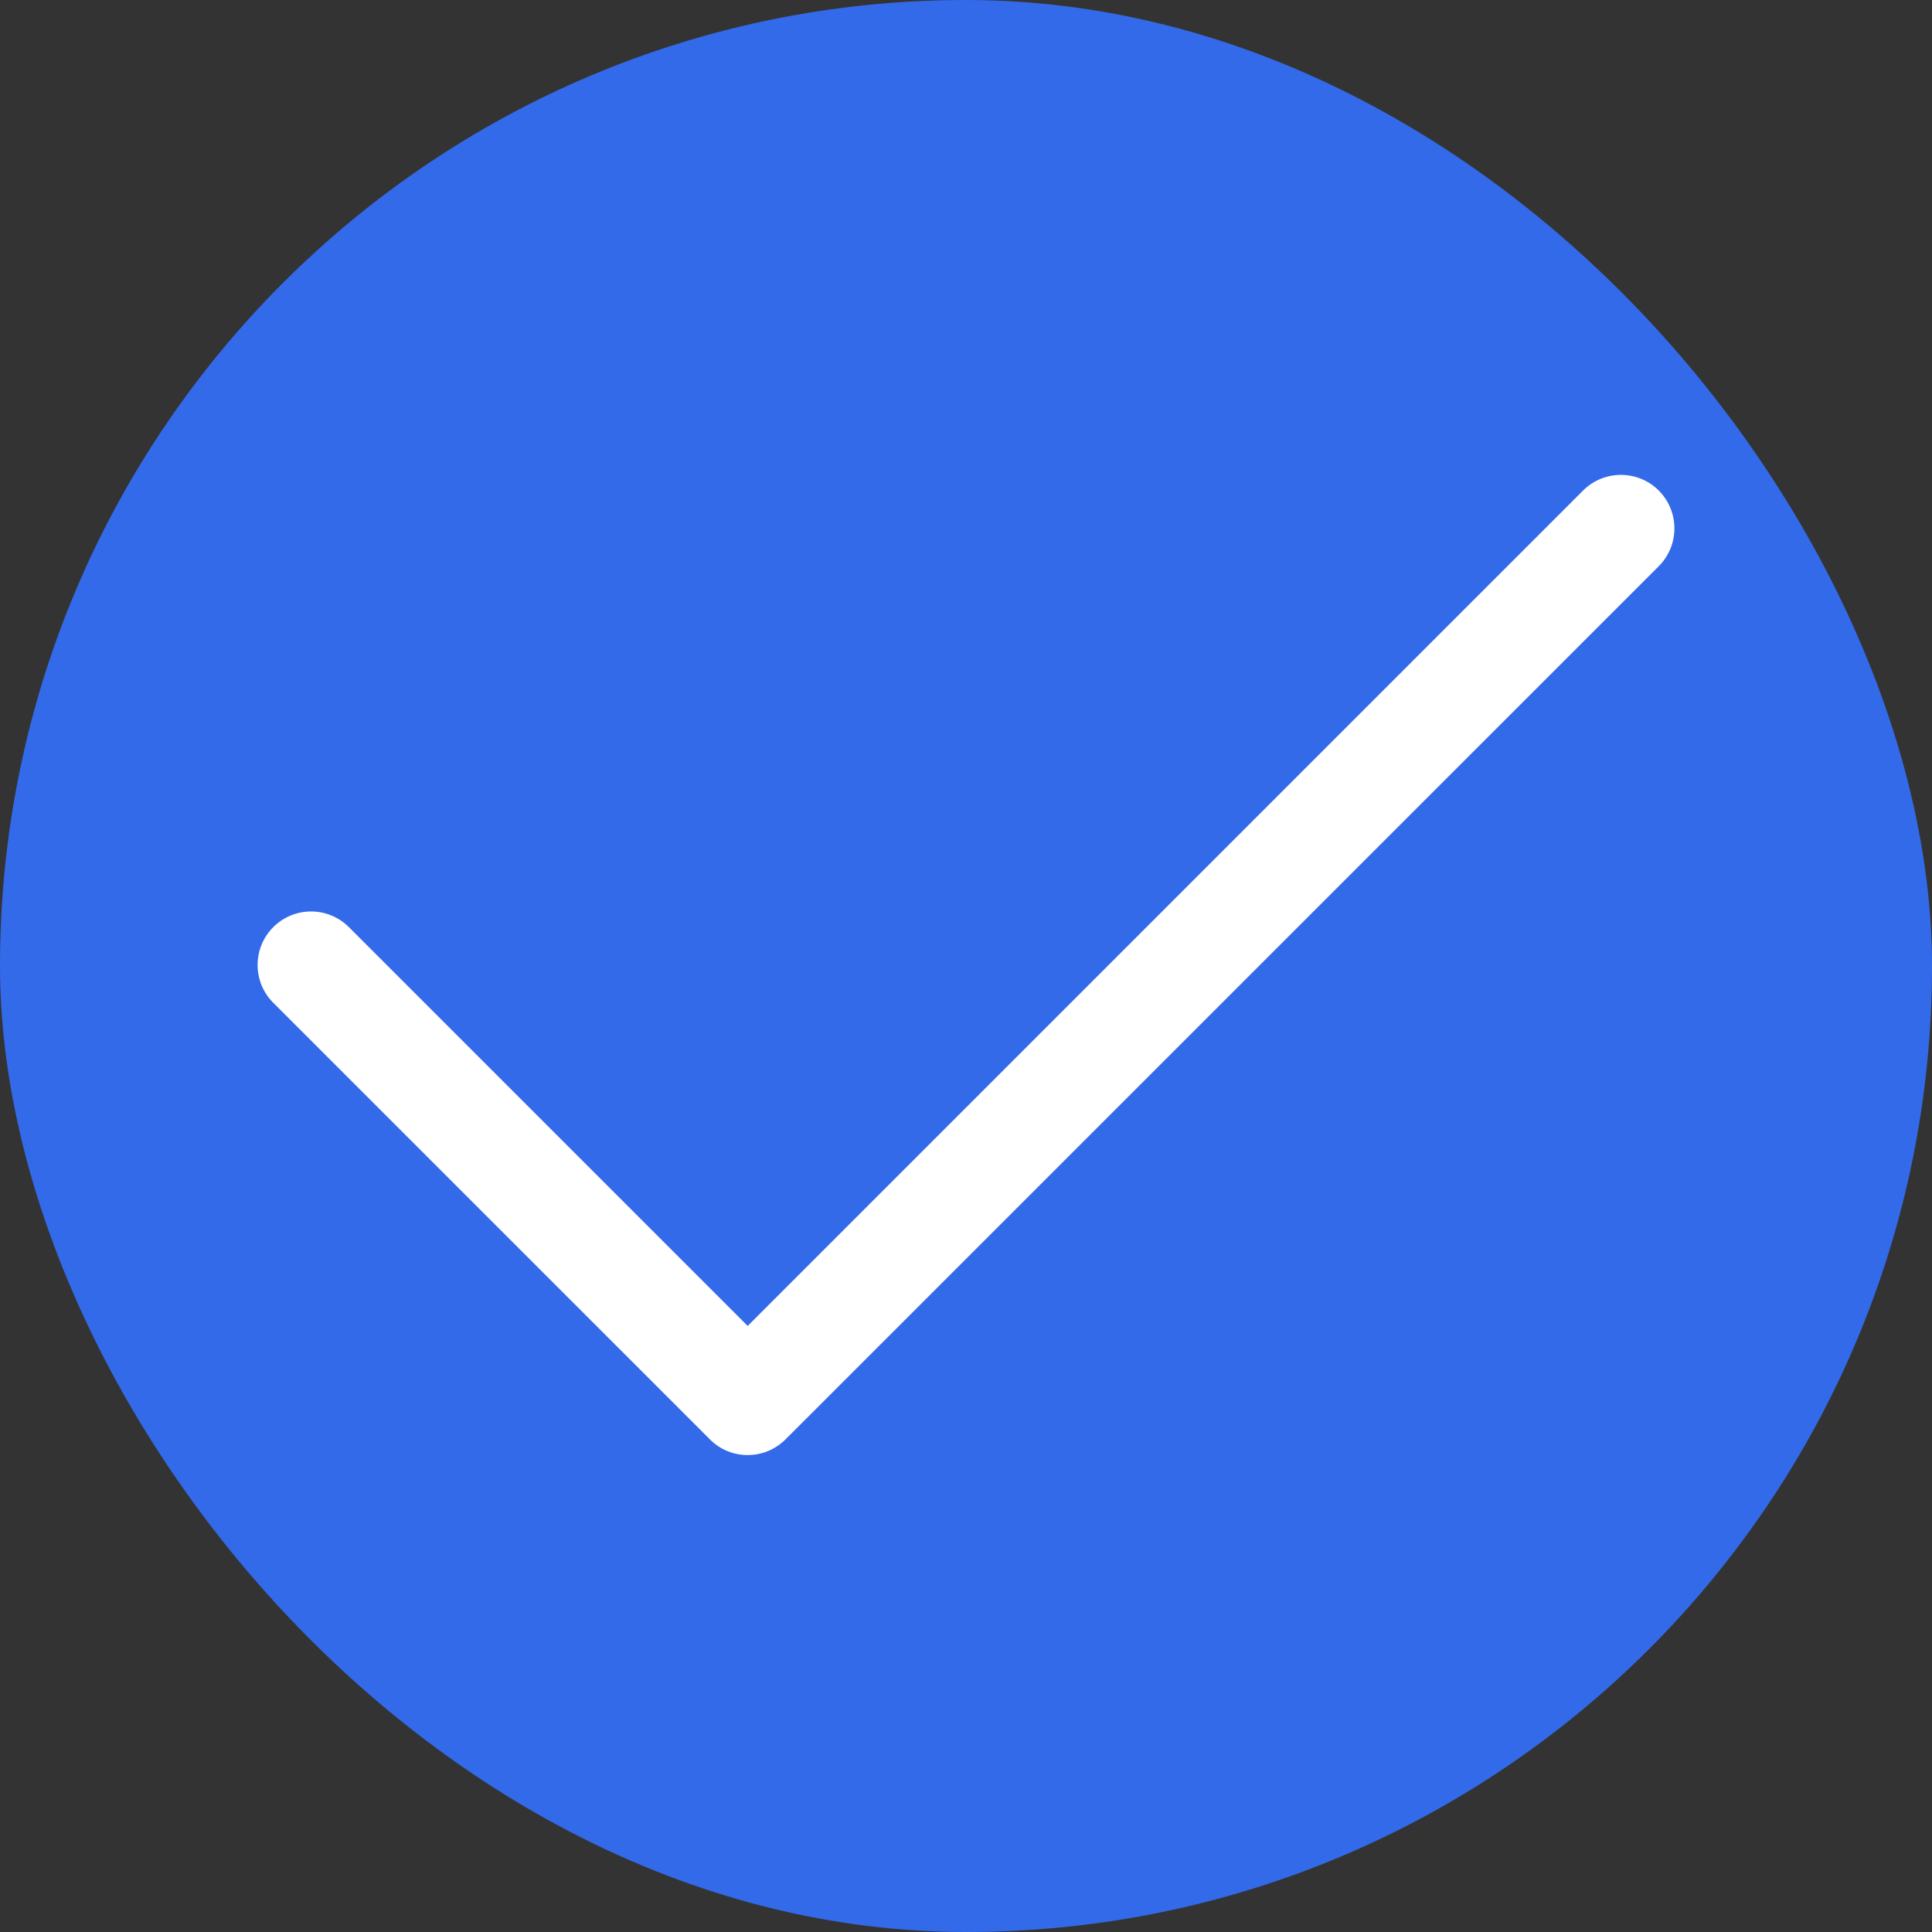
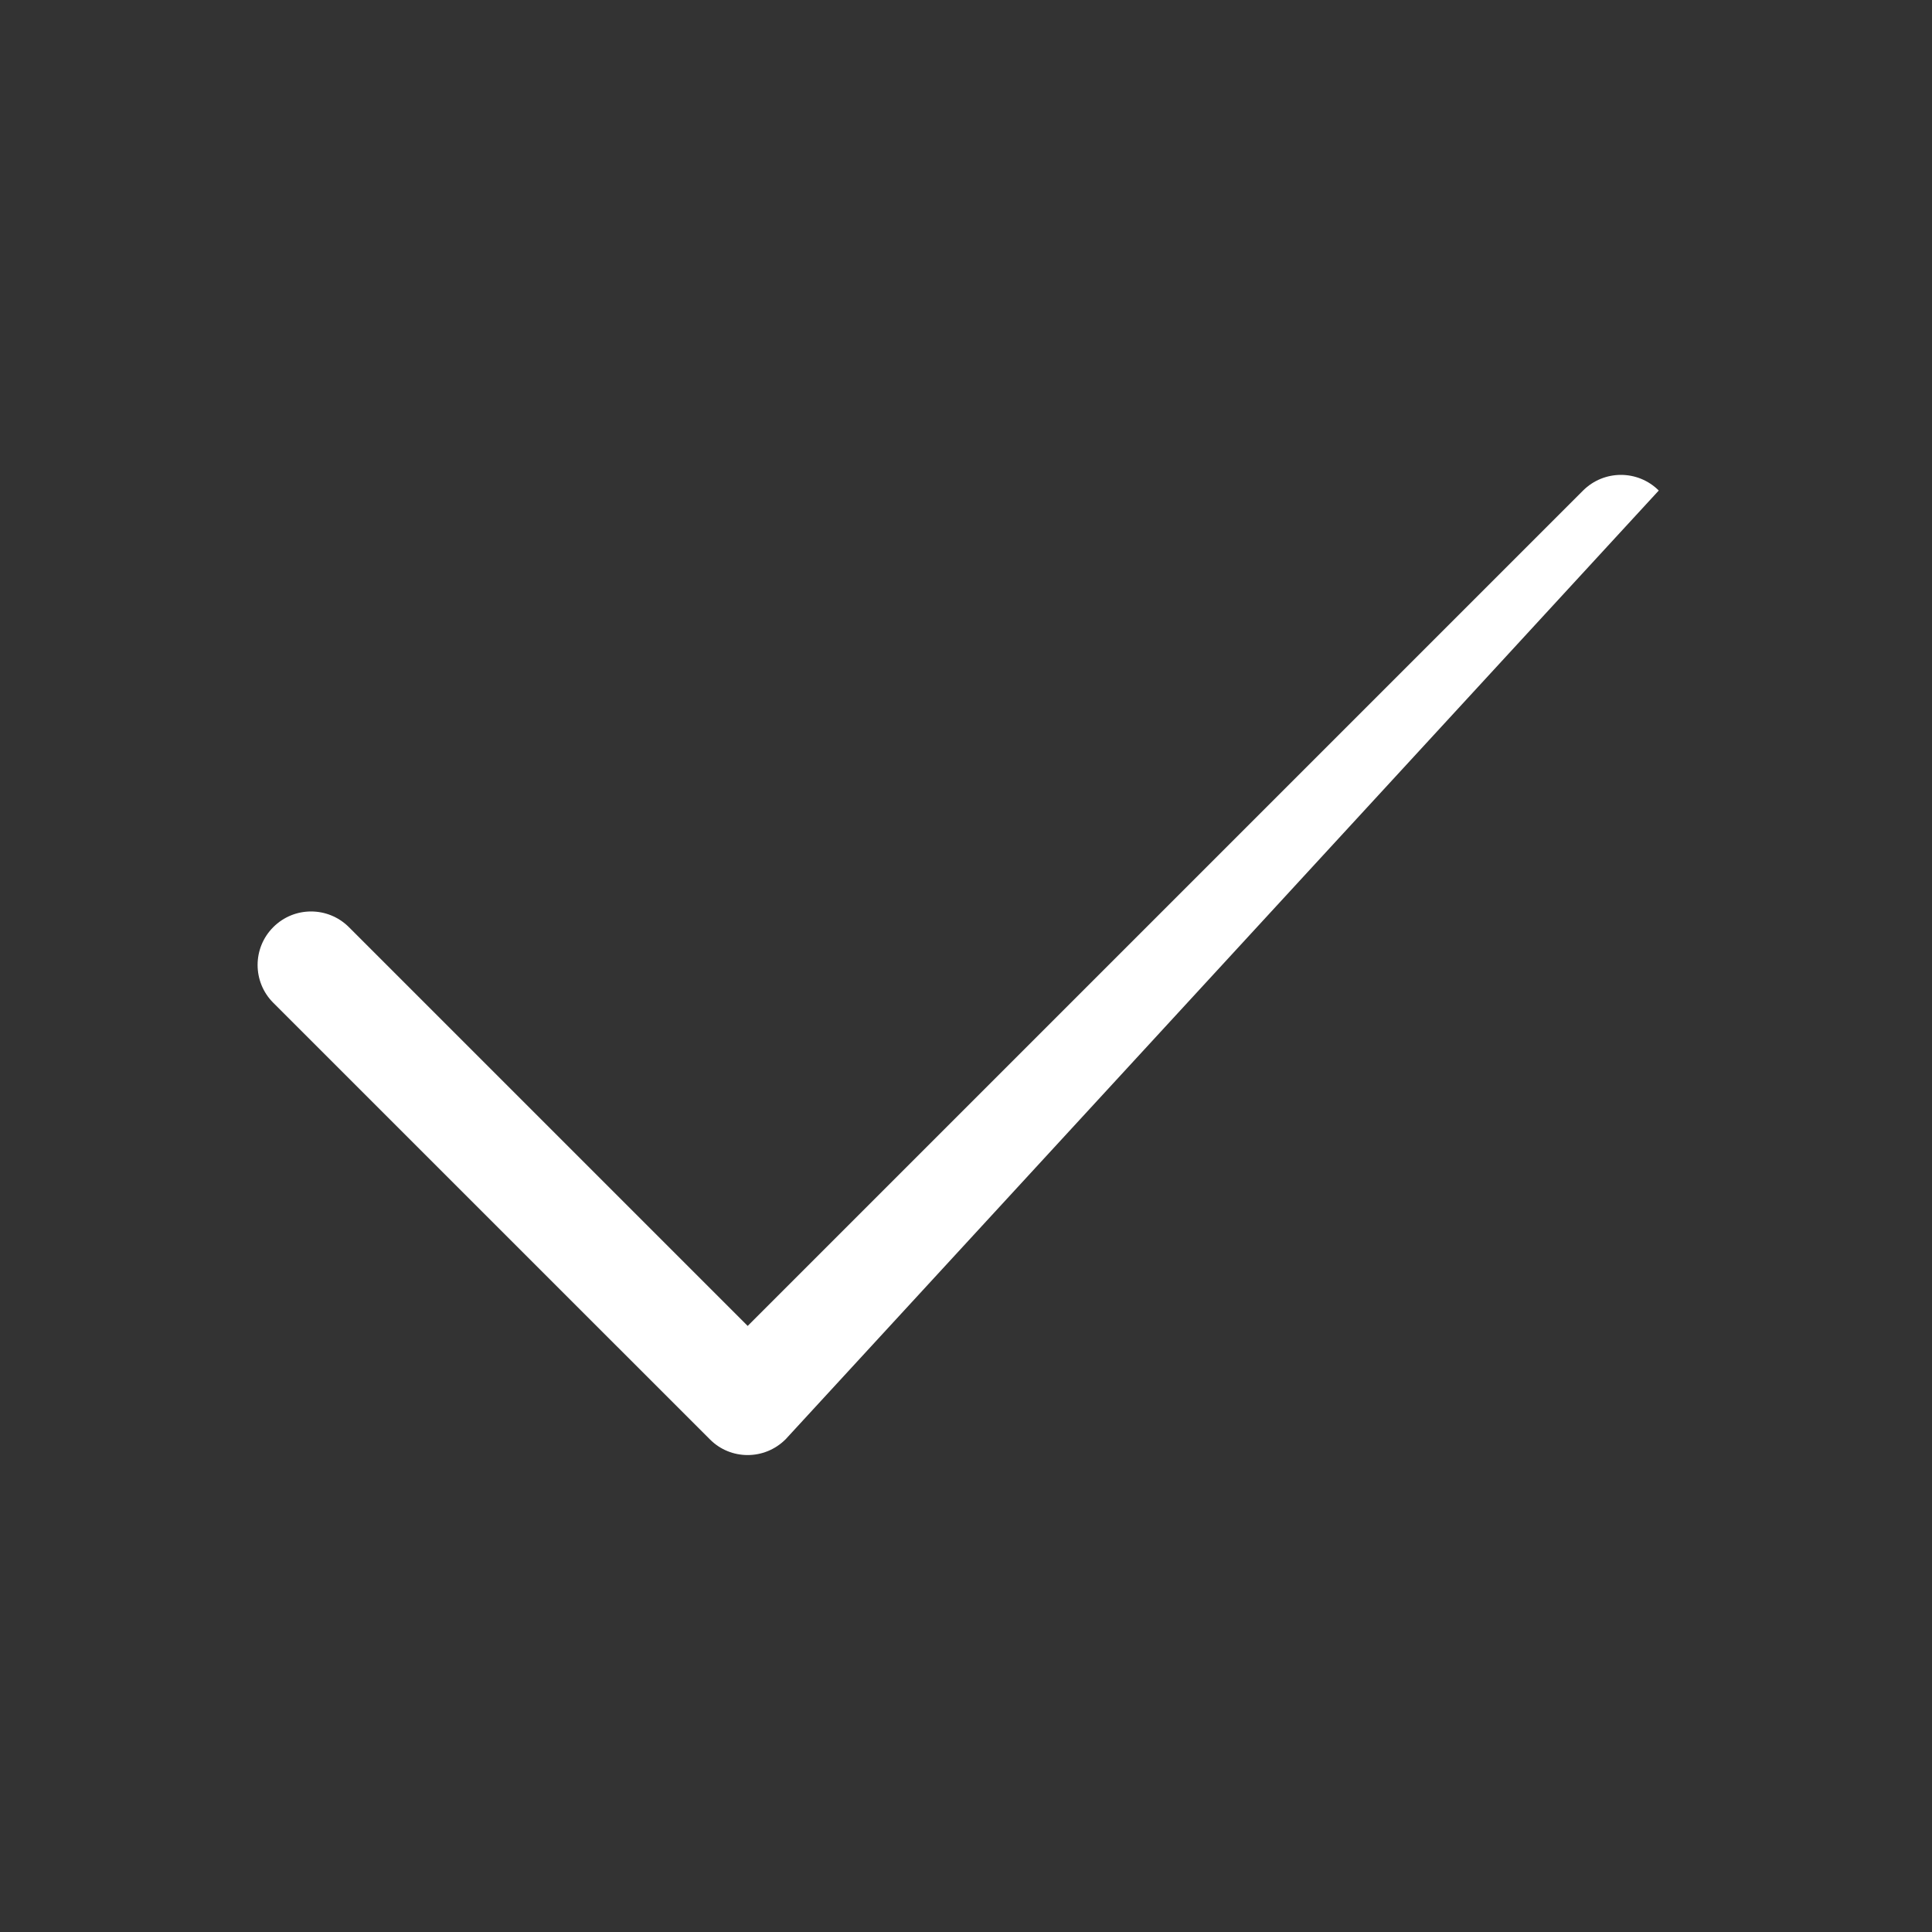
<svg xmlns="http://www.w3.org/2000/svg" width="30" height="30" viewBox="0 0 30 30" fill="none">
  <rect x="0" y="0" width="30" height="30" fill="#333333" stroke="none" />
-   <rect width="30" height="30" rx="15" fill="#336AEA" />
-   <path d="M11.609 22.594C11.397 22.594 11.184 22.513 11.023 22.35L4.243 15.571C3.919 15.247 3.919 14.721 4.243 14.397C4.567 14.072 5.093 14.072 5.418 14.397L11.61 20.589L24.582 7.617C24.907 7.293 25.433 7.293 25.757 7.617C26.081 7.941 26.081 8.467 25.757 8.792L12.198 22.35C12.034 22.513 11.822 22.594 11.609 22.594Z" fill="white" />
+   <path d="M11.609 22.594C11.397 22.594 11.184 22.513 11.023 22.35L4.243 15.571C3.919 15.247 3.919 14.721 4.243 14.397C4.567 14.072 5.093 14.072 5.418 14.397L11.61 20.589L24.582 7.617C24.907 7.293 25.433 7.293 25.757 7.617L12.198 22.35C12.034 22.513 11.822 22.594 11.609 22.594Z" fill="white" />
</svg>